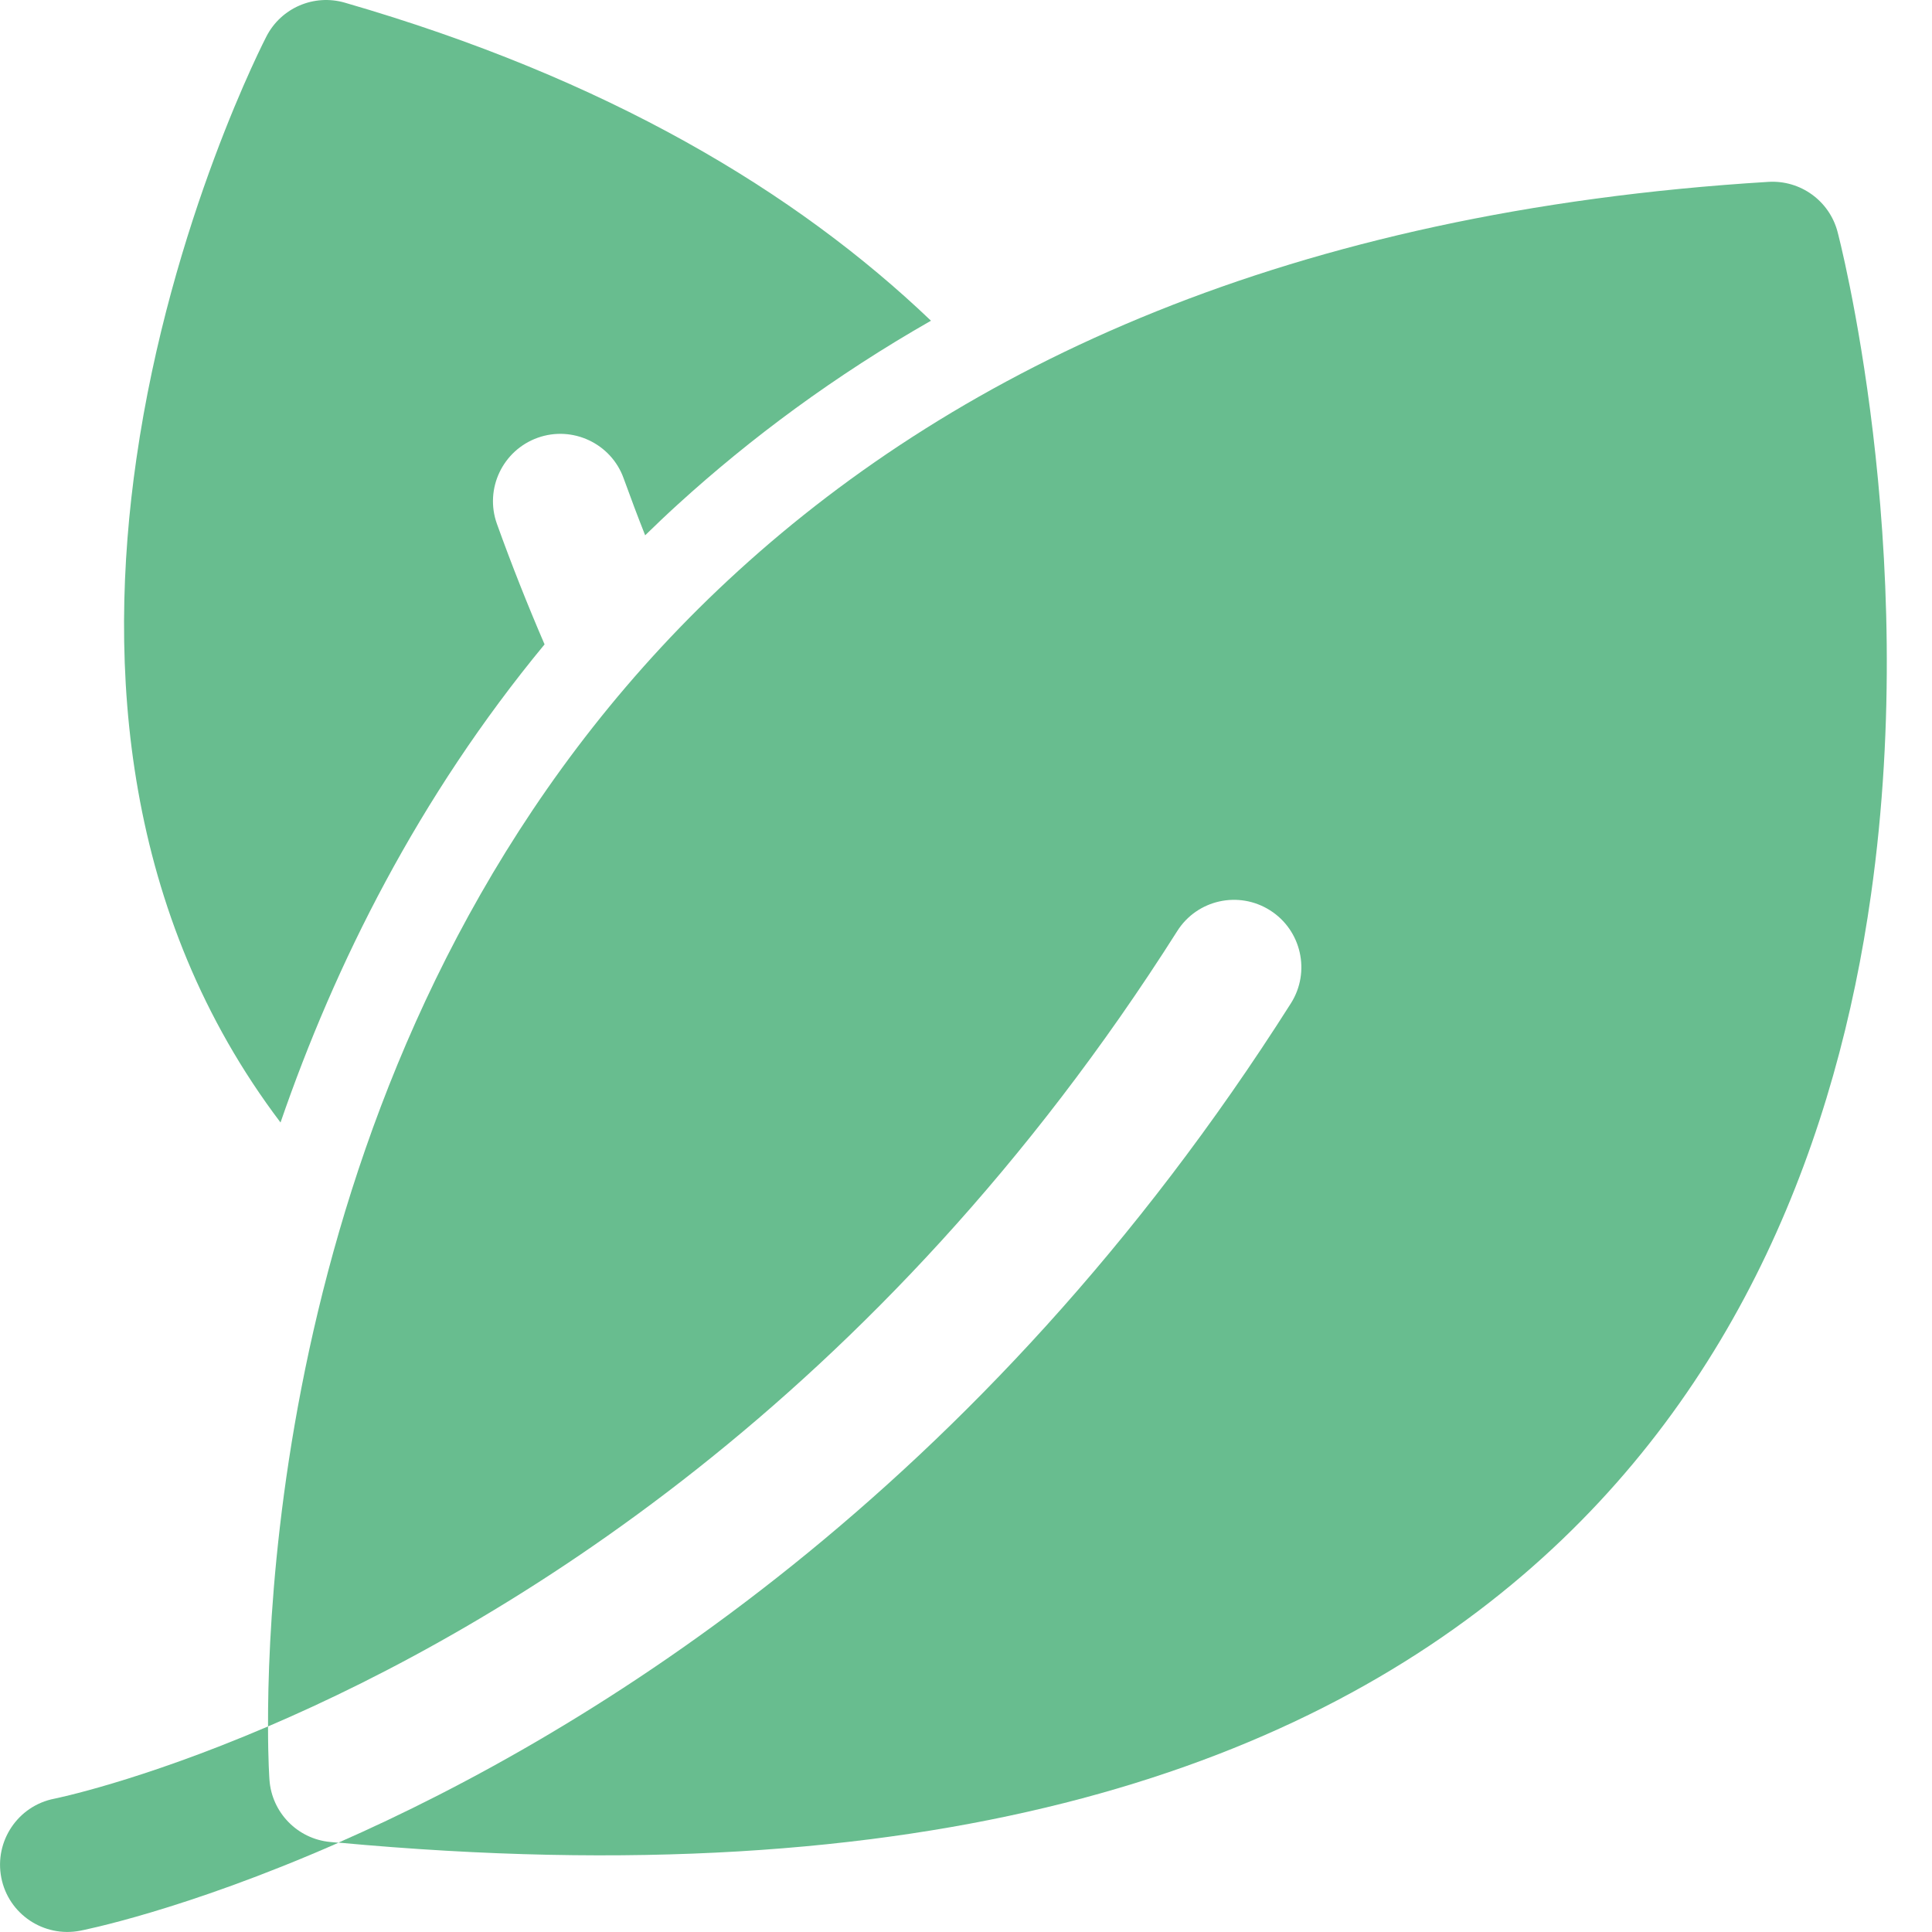
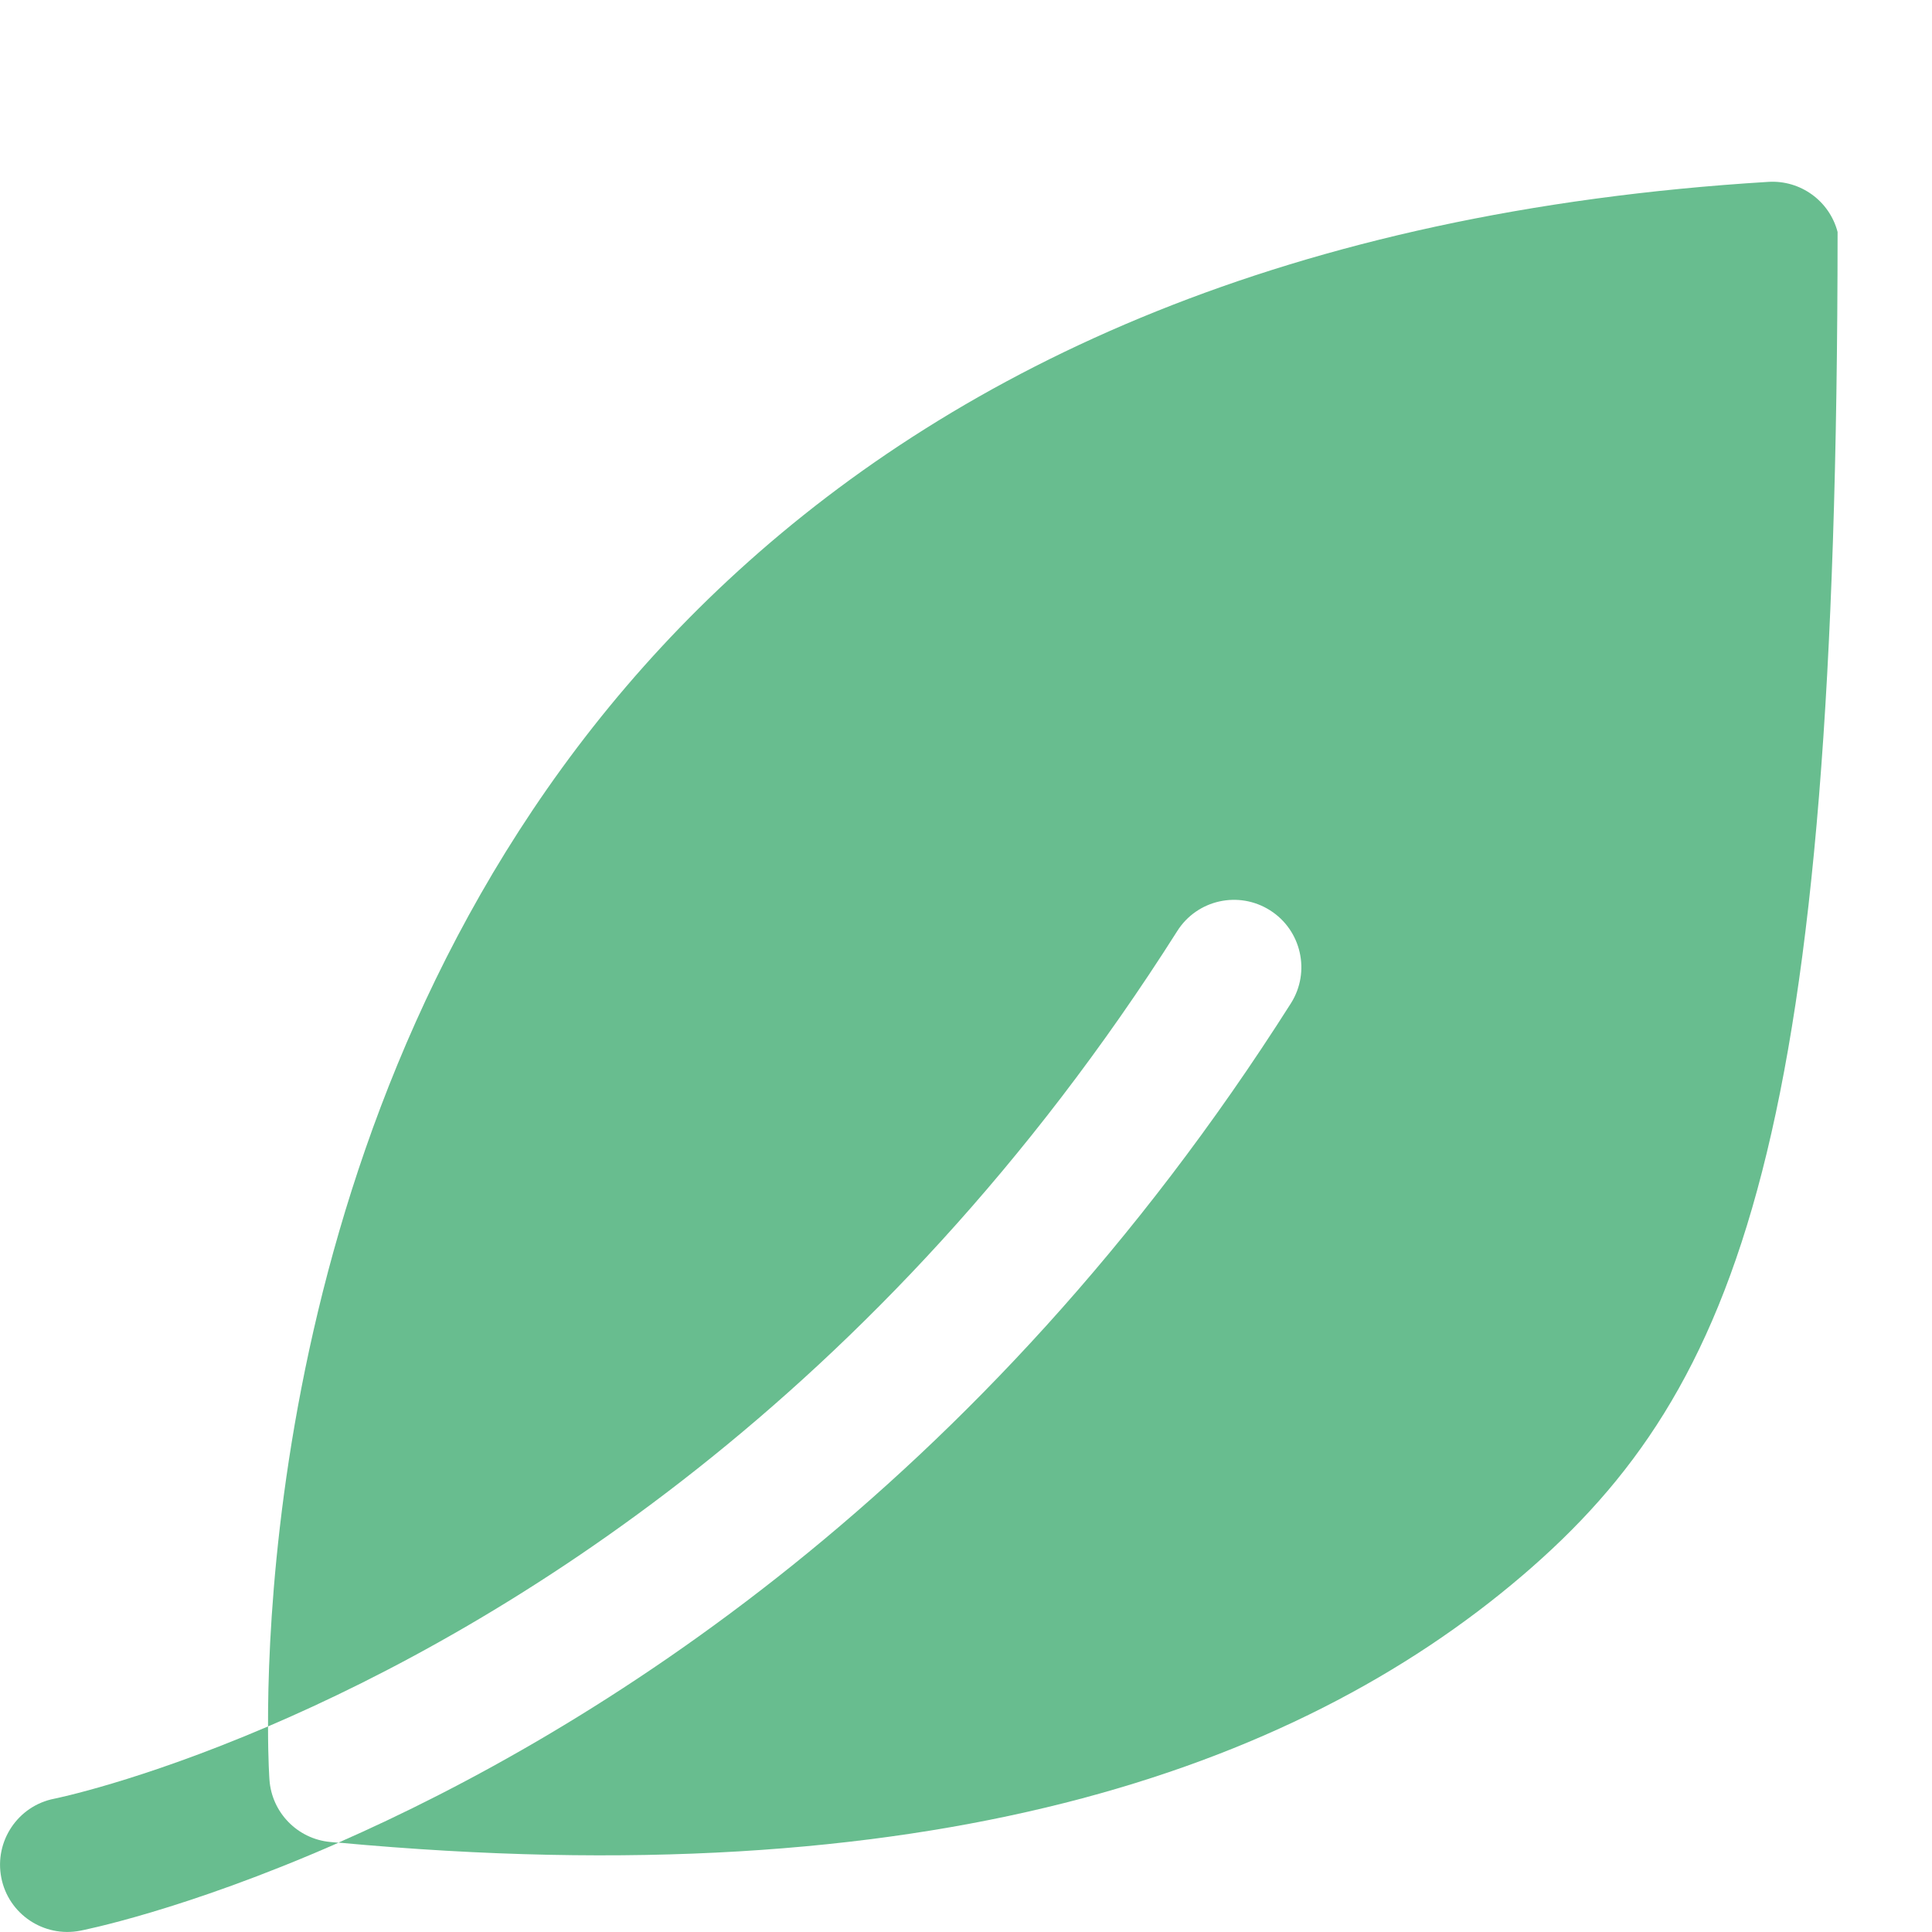
<svg xmlns="http://www.w3.org/2000/svg" fill="none" viewBox="0 0 15 15" height="15" width="15">
  <path fill="#68BD8F" d="M2.628 14.307C1.423 14.837 0.623 14.99 0.623 14.99C0.34 15.045 0.065 14.861 0.01 14.578C-0.045 14.295 0.139 14.02 0.422 13.965C0.422 13.965 1.076 13.834 2.081 13.404C2.081 13.669 2.092 13.818 2.092 13.818C2.11 14.073 2.31 14.277 2.563 14.301C2.585 14.303 2.607 14.305 2.628 14.307Z" clip-rule="evenodd" fill-rule="evenodd" />
-   <path fill="#68BD8F" d="M4.228 5.003C3.247 6.19 2.601 7.487 2.178 8.715C0.955 7.099 0.825 5.177 1.059 3.562C1.326 1.709 2.069 0.282 2.069 0.282C2.183 0.061 2.438 -0.049 2.678 0.021C4.711 0.609 6.176 1.485 7.228 2.49C6.482 2.916 5.832 3.398 5.264 3.915C5.177 3.994 5.092 4.075 5.009 4.156C4.951 4.01 4.896 3.863 4.842 3.714C4.745 3.443 4.445 3.302 4.174 3.399C3.902 3.497 3.761 3.796 3.858 4.067C3.973 4.387 4.097 4.699 4.228 5.003Z" clip-rule="evenodd" fill-rule="evenodd" />
-   <path fill="#68BD8F" d="M2.081 13.404C2.077 12.028 2.341 7.52 5.734 4.43C7.459 2.858 9.994 1.641 13.73 1.412C13.979 1.397 14.204 1.56 14.267 1.801C14.267 1.801 14.912 4.234 14.526 6.949C14.264 8.801 13.523 10.777 11.819 12.233C10.038 13.755 7.181 14.728 2.628 14.306C4.585 13.446 7.611 11.592 10.023 7.789C10.177 7.545 10.104 7.222 9.861 7.068C9.617 6.913 9.294 6.985 9.14 7.229C6.813 10.9 3.882 12.633 2.081 13.404Z" clip-rule="evenodd" fill-rule="evenodd" />
+   <path fill="#68BD8F" d="M2.081 13.404C2.077 12.028 2.341 7.52 5.734 4.43C7.459 2.858 9.994 1.641 13.73 1.412C13.979 1.397 14.204 1.56 14.267 1.801C14.264 8.801 13.523 10.777 11.819 12.233C10.038 13.755 7.181 14.728 2.628 14.306C4.585 13.446 7.611 11.592 10.023 7.789C10.177 7.545 10.104 7.222 9.861 7.068C9.617 6.913 9.294 6.985 9.14 7.229C6.813 10.9 3.882 12.633 2.081 13.404Z" clip-rule="evenodd" fill-rule="evenodd" />
</svg>